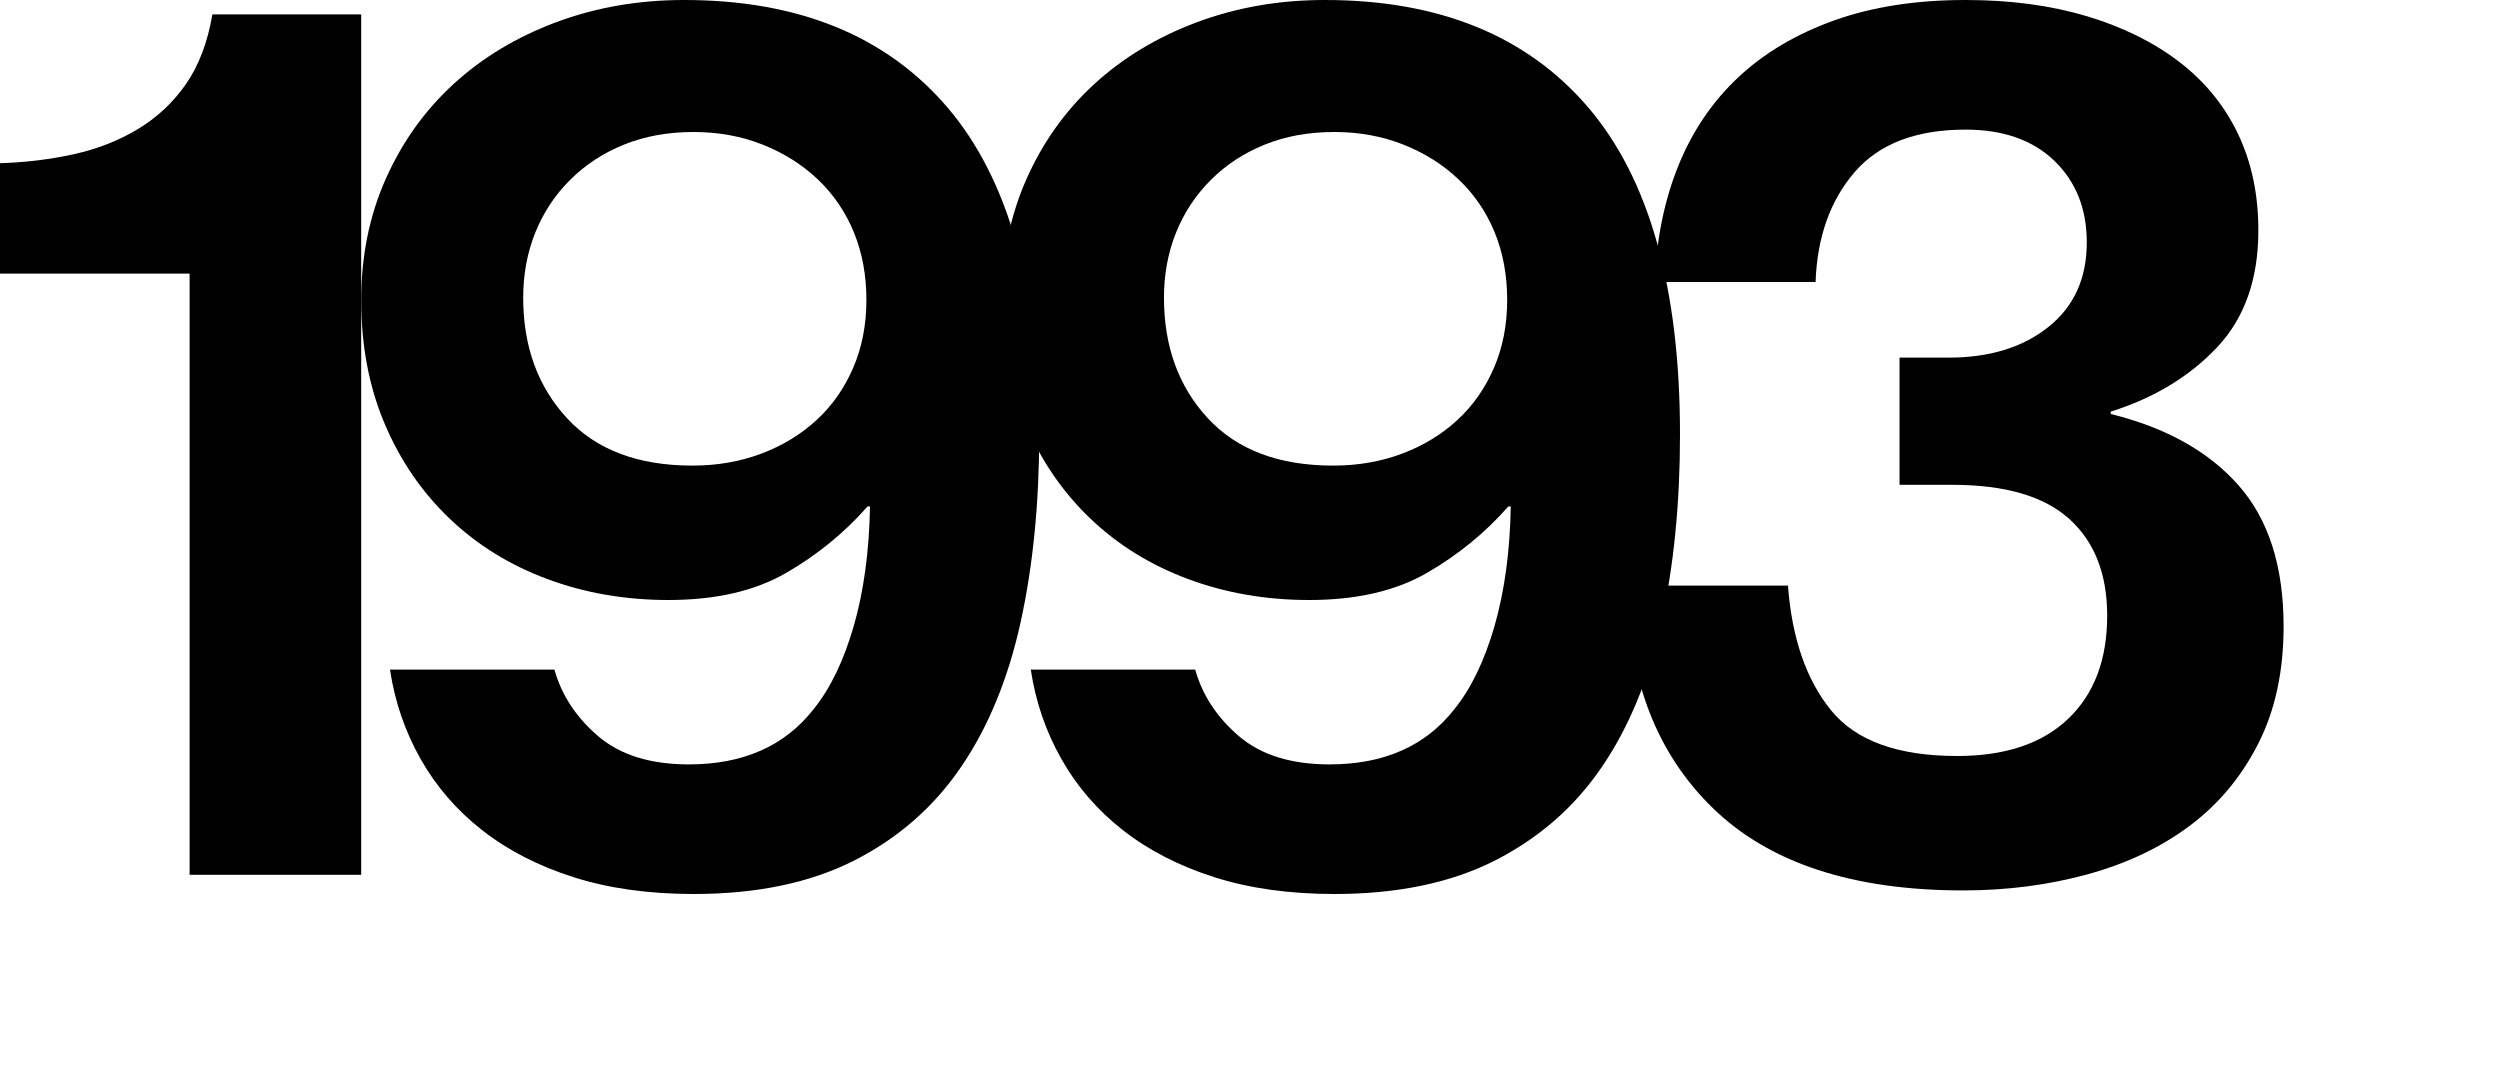
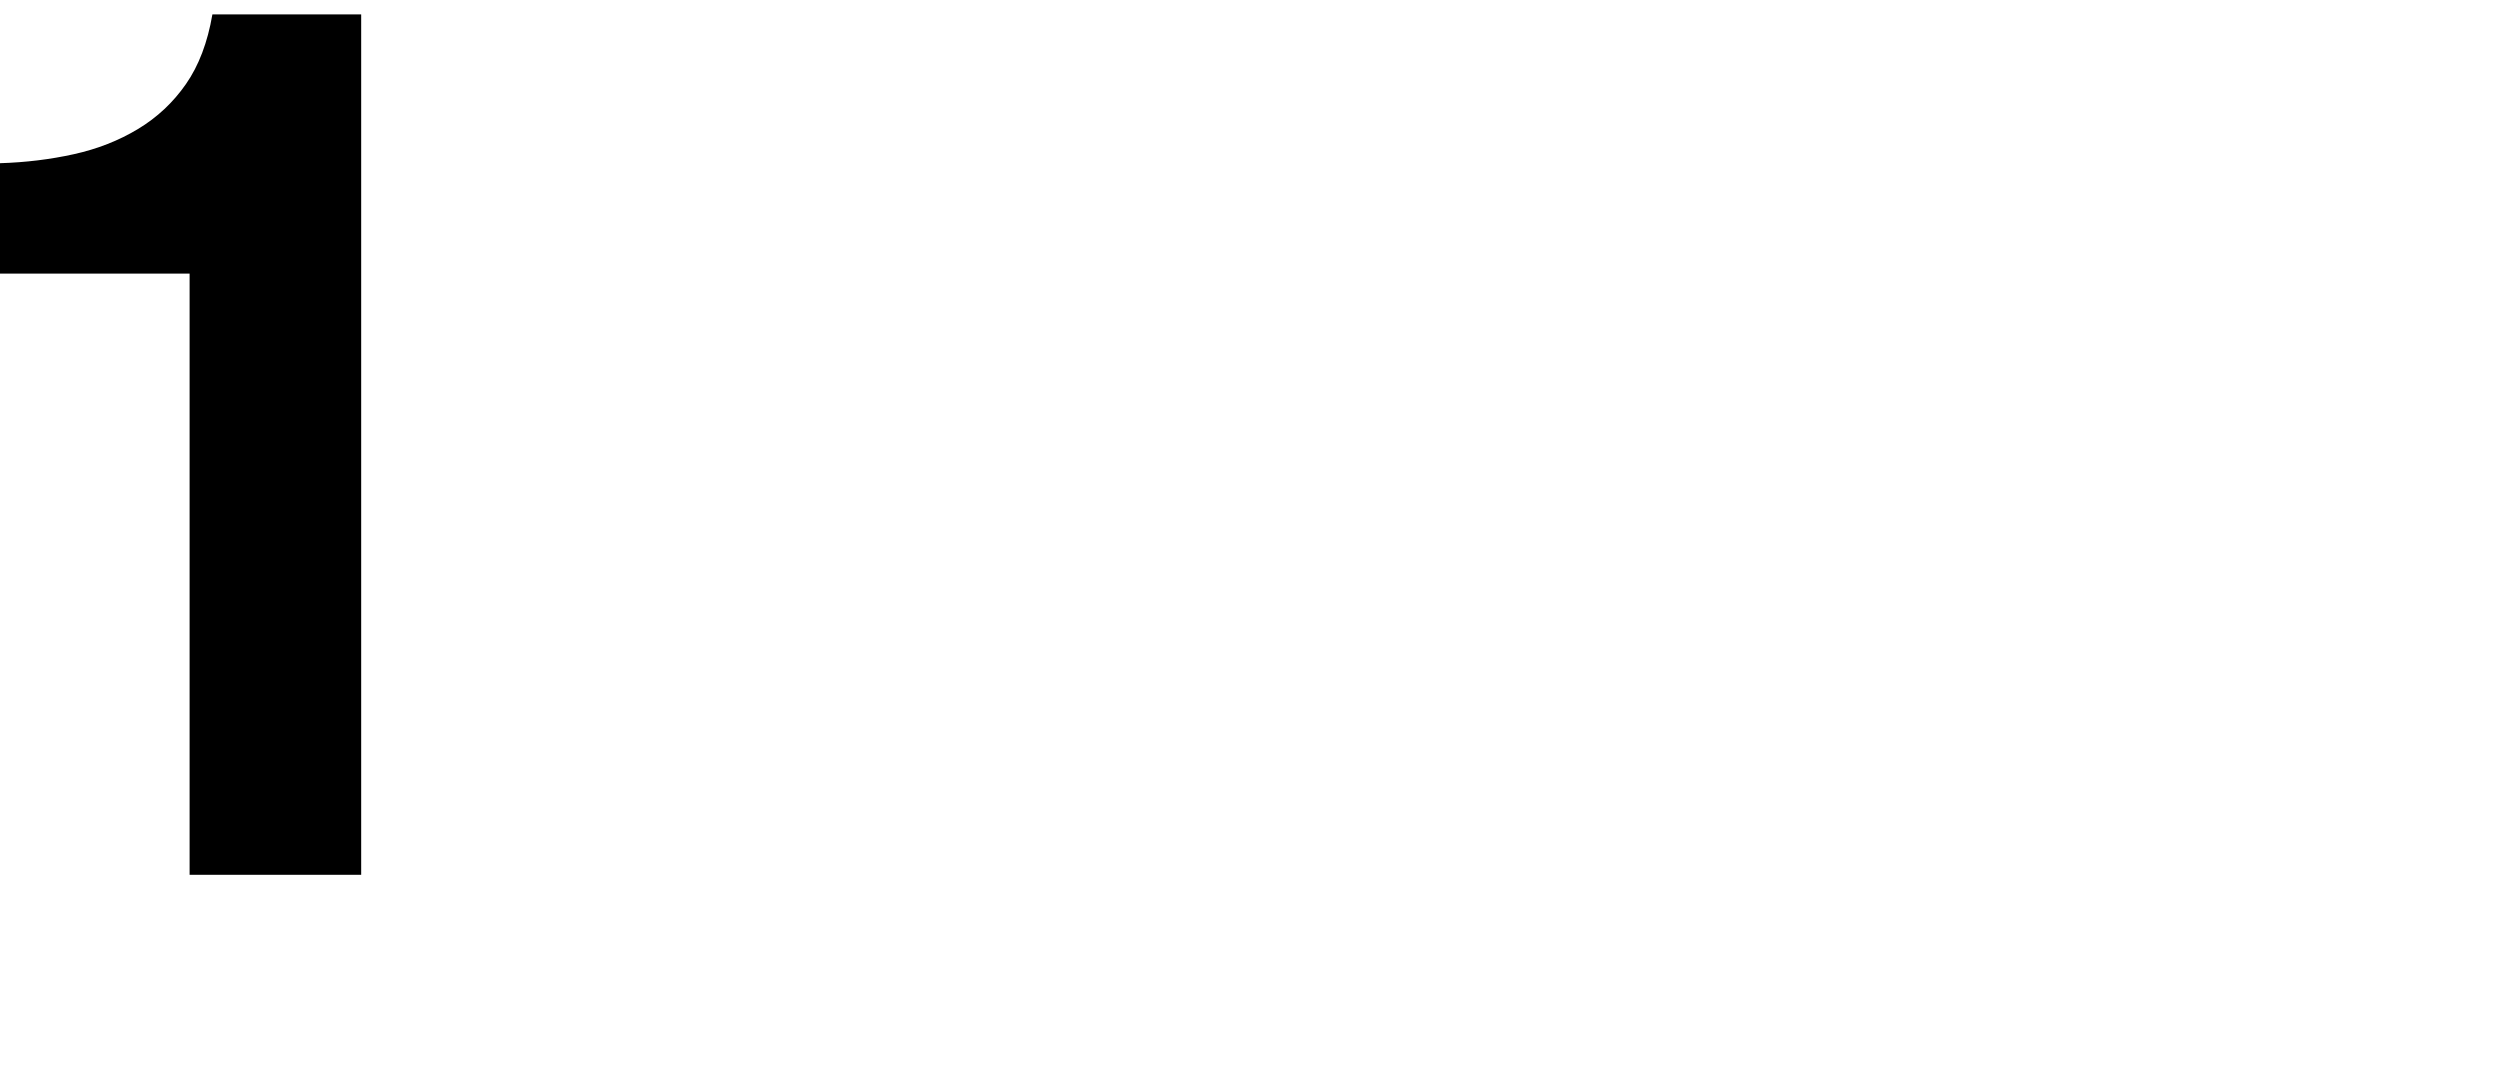
<svg xmlns="http://www.w3.org/2000/svg" version="1.1" id="Layer_1" x="0px" y="0px" width="125px" height="54.24px" viewBox="0 0 125 54.24" enable-background="new 0 0 125 54.24" xml:space="preserve">
  <g>
    <path d="M9.48,13.68H0V8.16c1.279-0.039,2.51-0.189,3.691-0.45c1.178-0.26,2.25-0.68,3.209-1.26c0.961-0.579,1.76-1.329,2.4-2.25   c0.639-0.919,1.08-2.079,1.32-3.48h7.439v43.02H9.48V13.68z" />
-     <path d="M34.68,44.7c-2.24,0-4.24-0.28-6-0.84s-3.279-1.34-4.559-2.34c-1.281-1-2.311-2.19-3.09-3.57   c-0.781-1.38-1.291-2.87-1.531-4.47h8.221c0.359,1.28,1.09,2.391,2.189,3.33c1.1,0.94,2.611,1.41,4.531,1.41   c2.719,0,4.799-0.92,6.238-2.761c0.842-1.039,1.51-2.43,2.012-4.17c0.498-1.74,0.77-3.729,0.809-5.97h-0.119   c-1.16,1.32-2.52,2.43-4.08,3.33C37.74,29.55,35.781,30,33.42,30c-2.16,0-4.18-0.35-6.059-1.05c-1.881-0.699-3.51-1.71-4.891-3.03   c-1.381-1.32-2.461-2.9-3.24-4.74c-0.779-1.839-1.17-3.9-1.17-6.18c0-2.199,0.41-4.219,1.23-6.06   c0.818-1.839,1.949-3.42,3.389-4.74c1.441-1.32,3.15-2.349,5.131-3.09C29.791,0.371,31.92,0,34.201,0   c5.719,0,10.109,1.791,13.17,5.37c3.059,3.581,4.59,9.03,4.59,16.35c0,3.44-0.311,6.57-0.93,9.39   c-0.621,2.82-1.611,5.23-2.971,7.229c-1.359,2.001-3.141,3.561-5.34,4.681C40.52,44.14,37.84,44.7,34.68,44.7z M34.621,23.28   c1.238,0,2.389-0.2,3.449-0.6c1.061-0.399,1.98-0.96,2.76-1.68c0.781-0.72,1.391-1.59,1.83-2.61s0.66-2.149,0.66-3.39   c0-1.239-0.209-2.37-0.629-3.39s-1.021-1.899-1.801-2.64c-0.779-0.74-1.701-1.32-2.76-1.74C37.07,6.81,35.92,6.6,34.68,6.6   c-1.279,0-2.439,0.21-3.479,0.63C30.16,7.65,29.26,8.241,28.5,9c-0.76,0.761-1.34,1.641-1.74,2.64c-0.4,1-0.6,2.081-0.6,3.24   c0,2.44,0.73,4.45,2.191,6.03C29.811,22.491,31.9,23.28,34.621,23.28z" />
-     <path d="M66.719,44.7c-2.24,0-4.24-0.28-6-0.84s-3.279-1.34-4.559-2.34c-1.281-1-2.311-2.19-3.09-3.57   c-0.781-1.38-1.291-2.87-1.531-4.47h8.221c0.359,1.28,1.09,2.391,2.189,3.33c1.1,0.94,2.611,1.41,4.531,1.41   c2.719,0,4.799-0.92,6.238-2.761c0.842-1.039,1.51-2.43,2.012-4.17c0.498-1.74,0.77-3.729,0.809-5.97H75.42   c-1.16,1.32-2.52,2.43-4.08,3.33C69.779,29.55,67.82,30,65.459,30c-2.16,0-4.18-0.35-6.059-1.05c-1.881-0.699-3.51-1.71-4.891-3.03   c-1.381-1.32-2.461-2.9-3.24-4.74c-0.779-1.839-1.17-3.9-1.17-6.18c0-2.199,0.41-4.219,1.23-6.06   c0.818-1.839,1.949-3.42,3.389-4.74c1.441-1.32,3.15-2.349,5.131-3.09C61.83,0.371,63.959,0,66.24,0   c5.719,0,10.109,1.791,13.17,5.37C82.469,8.951,84,14.4,84,21.72c0,3.44-0.311,6.57-0.93,9.39c-0.621,2.82-1.611,5.23-2.971,7.229   c-1.359,2.001-3.141,3.561-5.34,4.681C72.559,44.14,69.879,44.7,66.719,44.7z M66.66,23.28c1.238,0,2.389-0.2,3.449-0.6   c1.061-0.399,1.98-0.96,2.76-1.68c0.781-0.72,1.391-1.59,1.83-2.61s0.66-2.149,0.66-3.39c0-1.239-0.209-2.37-0.629-3.39   s-1.021-1.899-1.801-2.64c-0.779-0.74-1.701-1.32-2.76-1.74c-1.061-0.42-2.211-0.63-3.451-0.63c-1.279,0-2.439,0.21-3.479,0.63   c-1.041,0.42-1.941,1.01-2.701,1.77c-0.76,0.761-1.34,1.641-1.74,2.64c-0.4,1-0.6,2.081-0.6,3.24c0,2.44,0.73,4.45,2.191,6.03   C61.85,22.491,63.939,23.28,66.66,23.28z" />
-     <path d="M98.158,44.521c-5.52,0-9.689-1.37-12.51-4.11c-2.82-2.739-4.25-6.45-4.289-11.13h8.039c0.199,2.64,0.92,4.721,2.16,6.24   c1.24,1.521,3.34,2.279,6.301,2.279c2.4,0,4.25-0.619,5.549-1.859c1.301-1.239,1.951-2.96,1.951-5.16c0-2.08-0.631-3.69-1.891-4.83   s-3.209-1.71-5.85-1.71h-2.641v-6.36h2.461c2.039,0,3.699-0.51,4.979-1.53c1.281-1.02,1.922-2.43,1.922-4.23   c0-1.68-0.541-3.039-1.621-4.08c-1.08-1.04-2.561-1.56-4.439-1.56c-2.48,0-4.33,0.71-5.551,2.13c-1.221,1.42-1.869,3.25-1.949,5.49   h-8.041c0.08-2.12,0.471-4.05,1.17-5.79c0.699-1.74,1.701-3.219,3-4.44c1.301-1.22,2.9-2.169,4.801-2.85   C93.607,0.34,95.799,0,98.279,0c2.24,0,4.26,0.27,6.061,0.81c1.799,0.54,3.338,1.3,4.619,2.28c1.279,0.98,2.26,2.181,2.939,3.6   c0.68,1.42,1.02,3.03,1.02,4.83c0,2.44-0.689,4.391-2.068,5.85c-1.381,1.461-3.15,2.53-5.311,3.21v0.12   c2.76,0.681,4.891,1.87,6.391,3.57c1.5,1.701,2.25,4.05,2.25,7.05c0,2.24-0.42,4.19-1.262,5.85c-0.84,1.66-1.979,3.03-3.42,4.11   c-1.439,1.08-3.141,1.89-5.1,2.43S100.357,44.521,98.158,44.521z" />
  </g>
</svg>